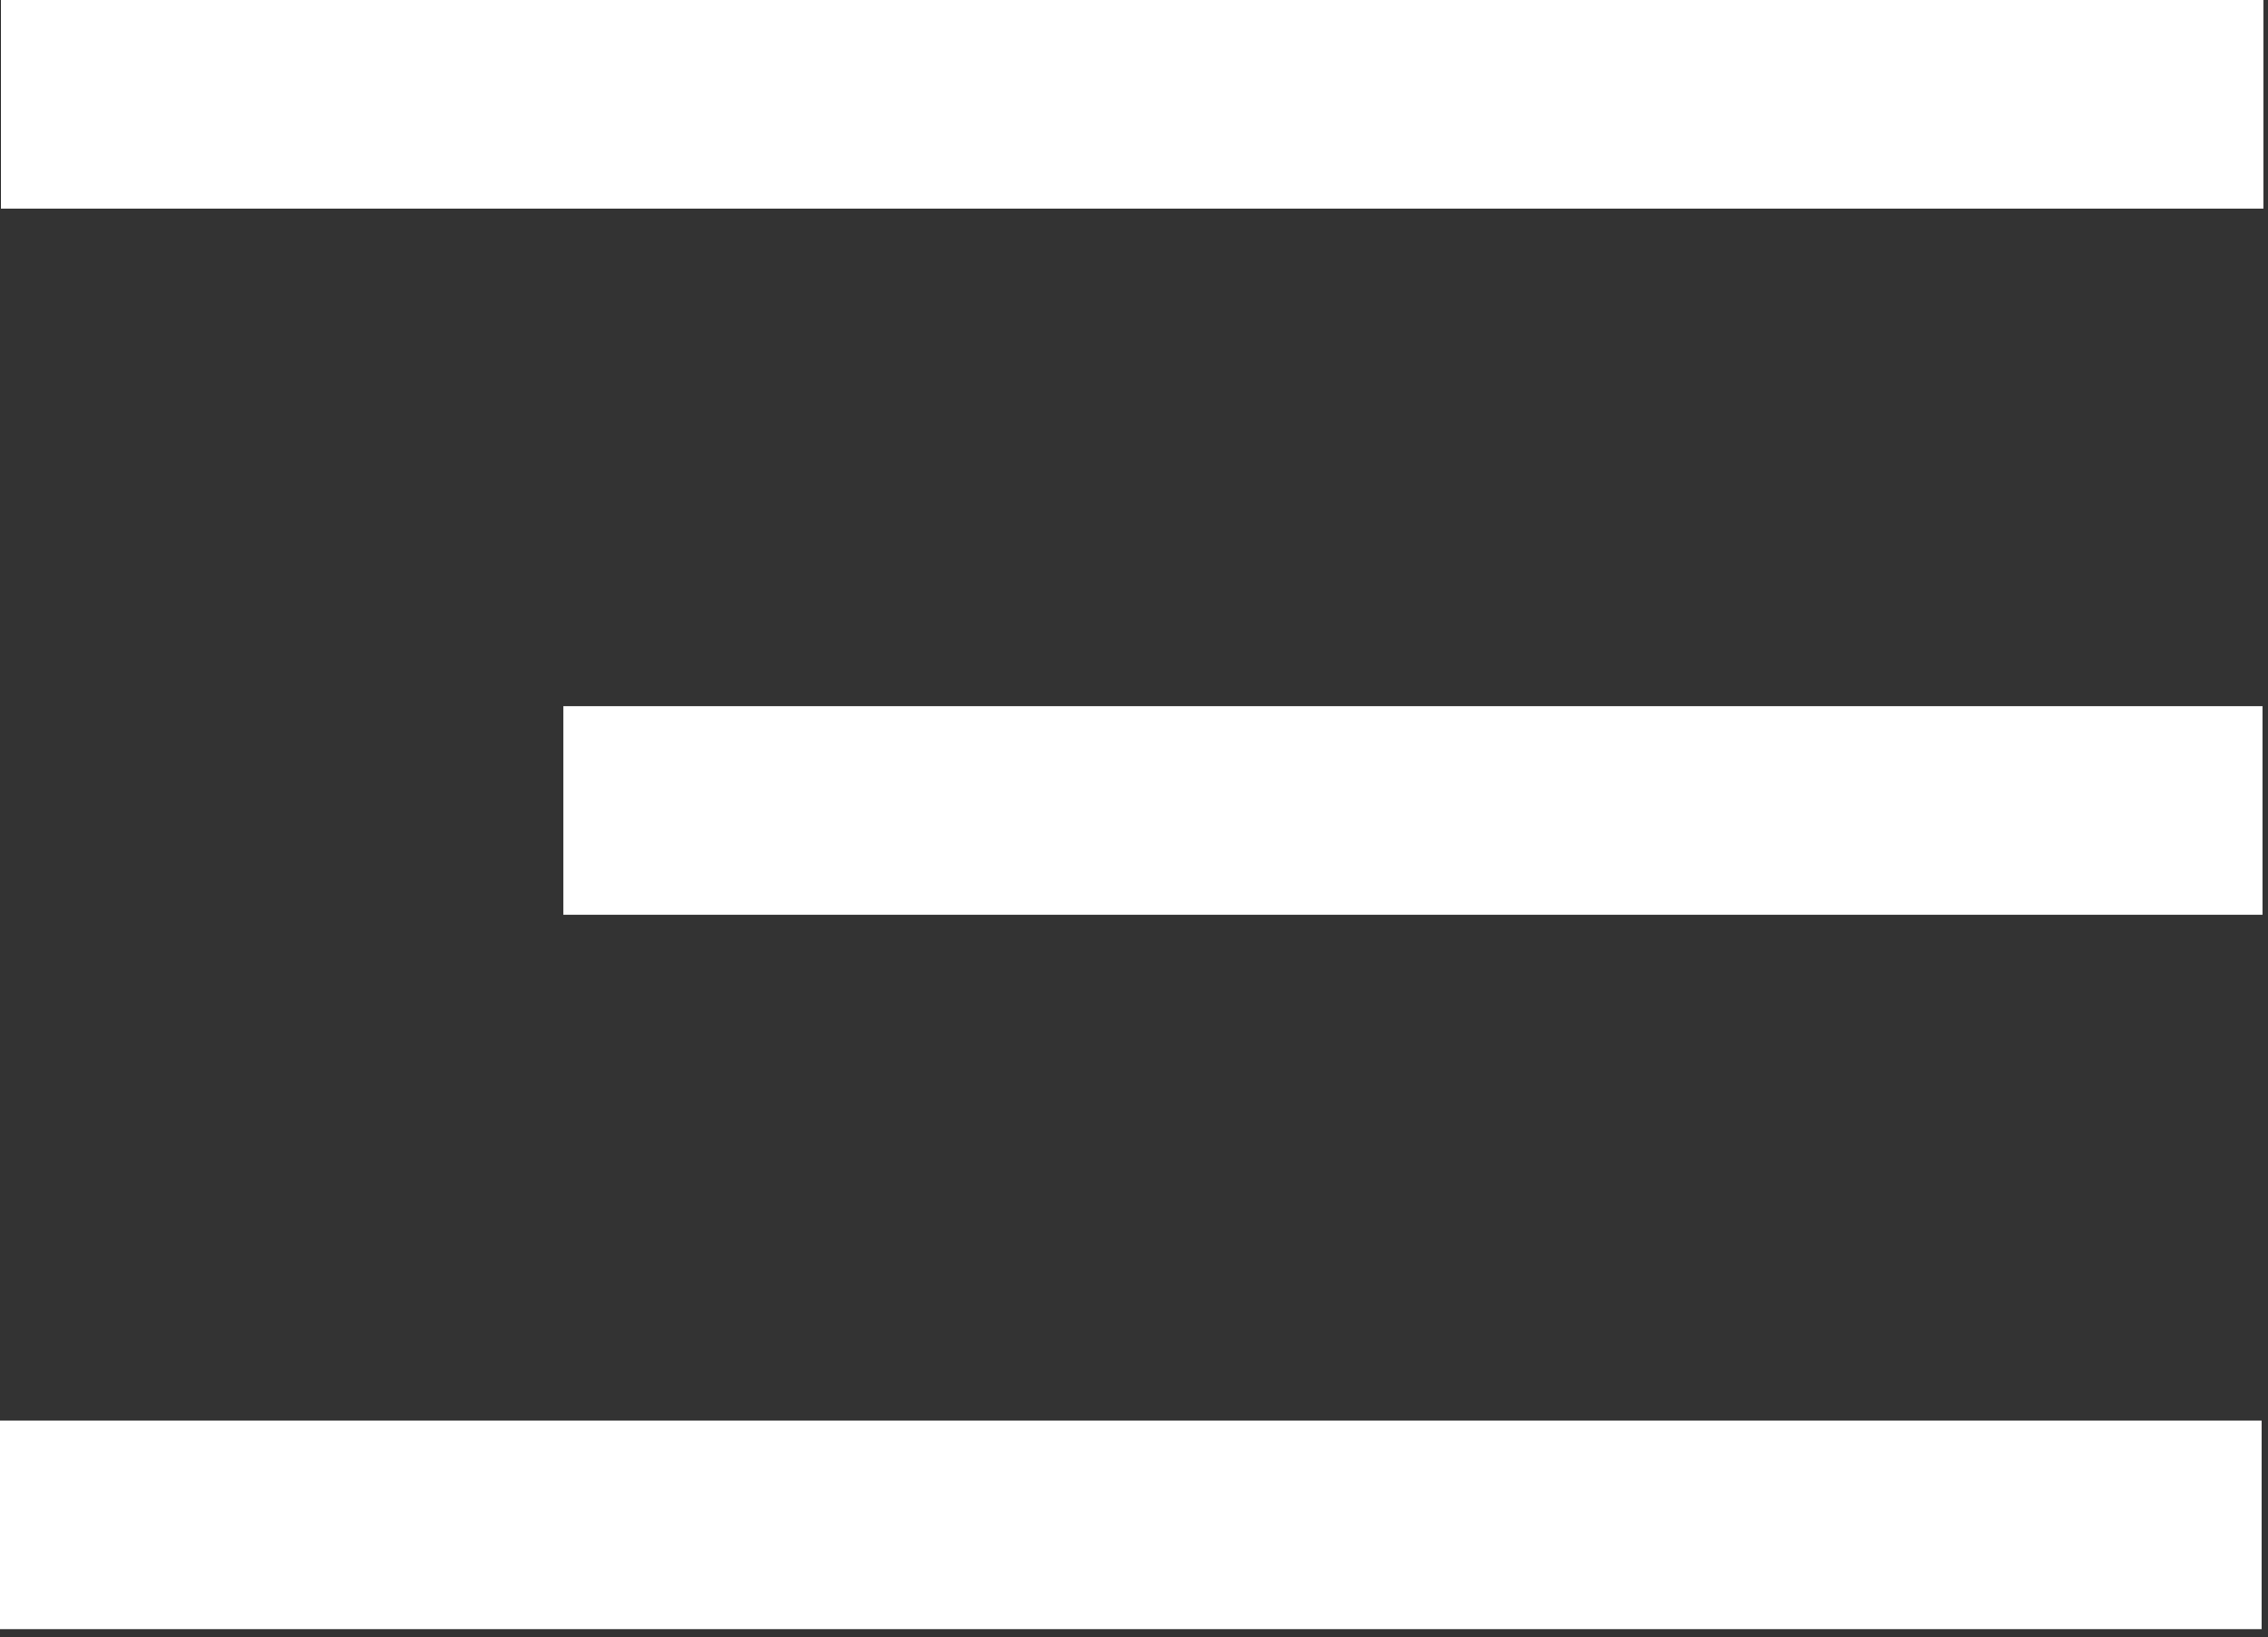
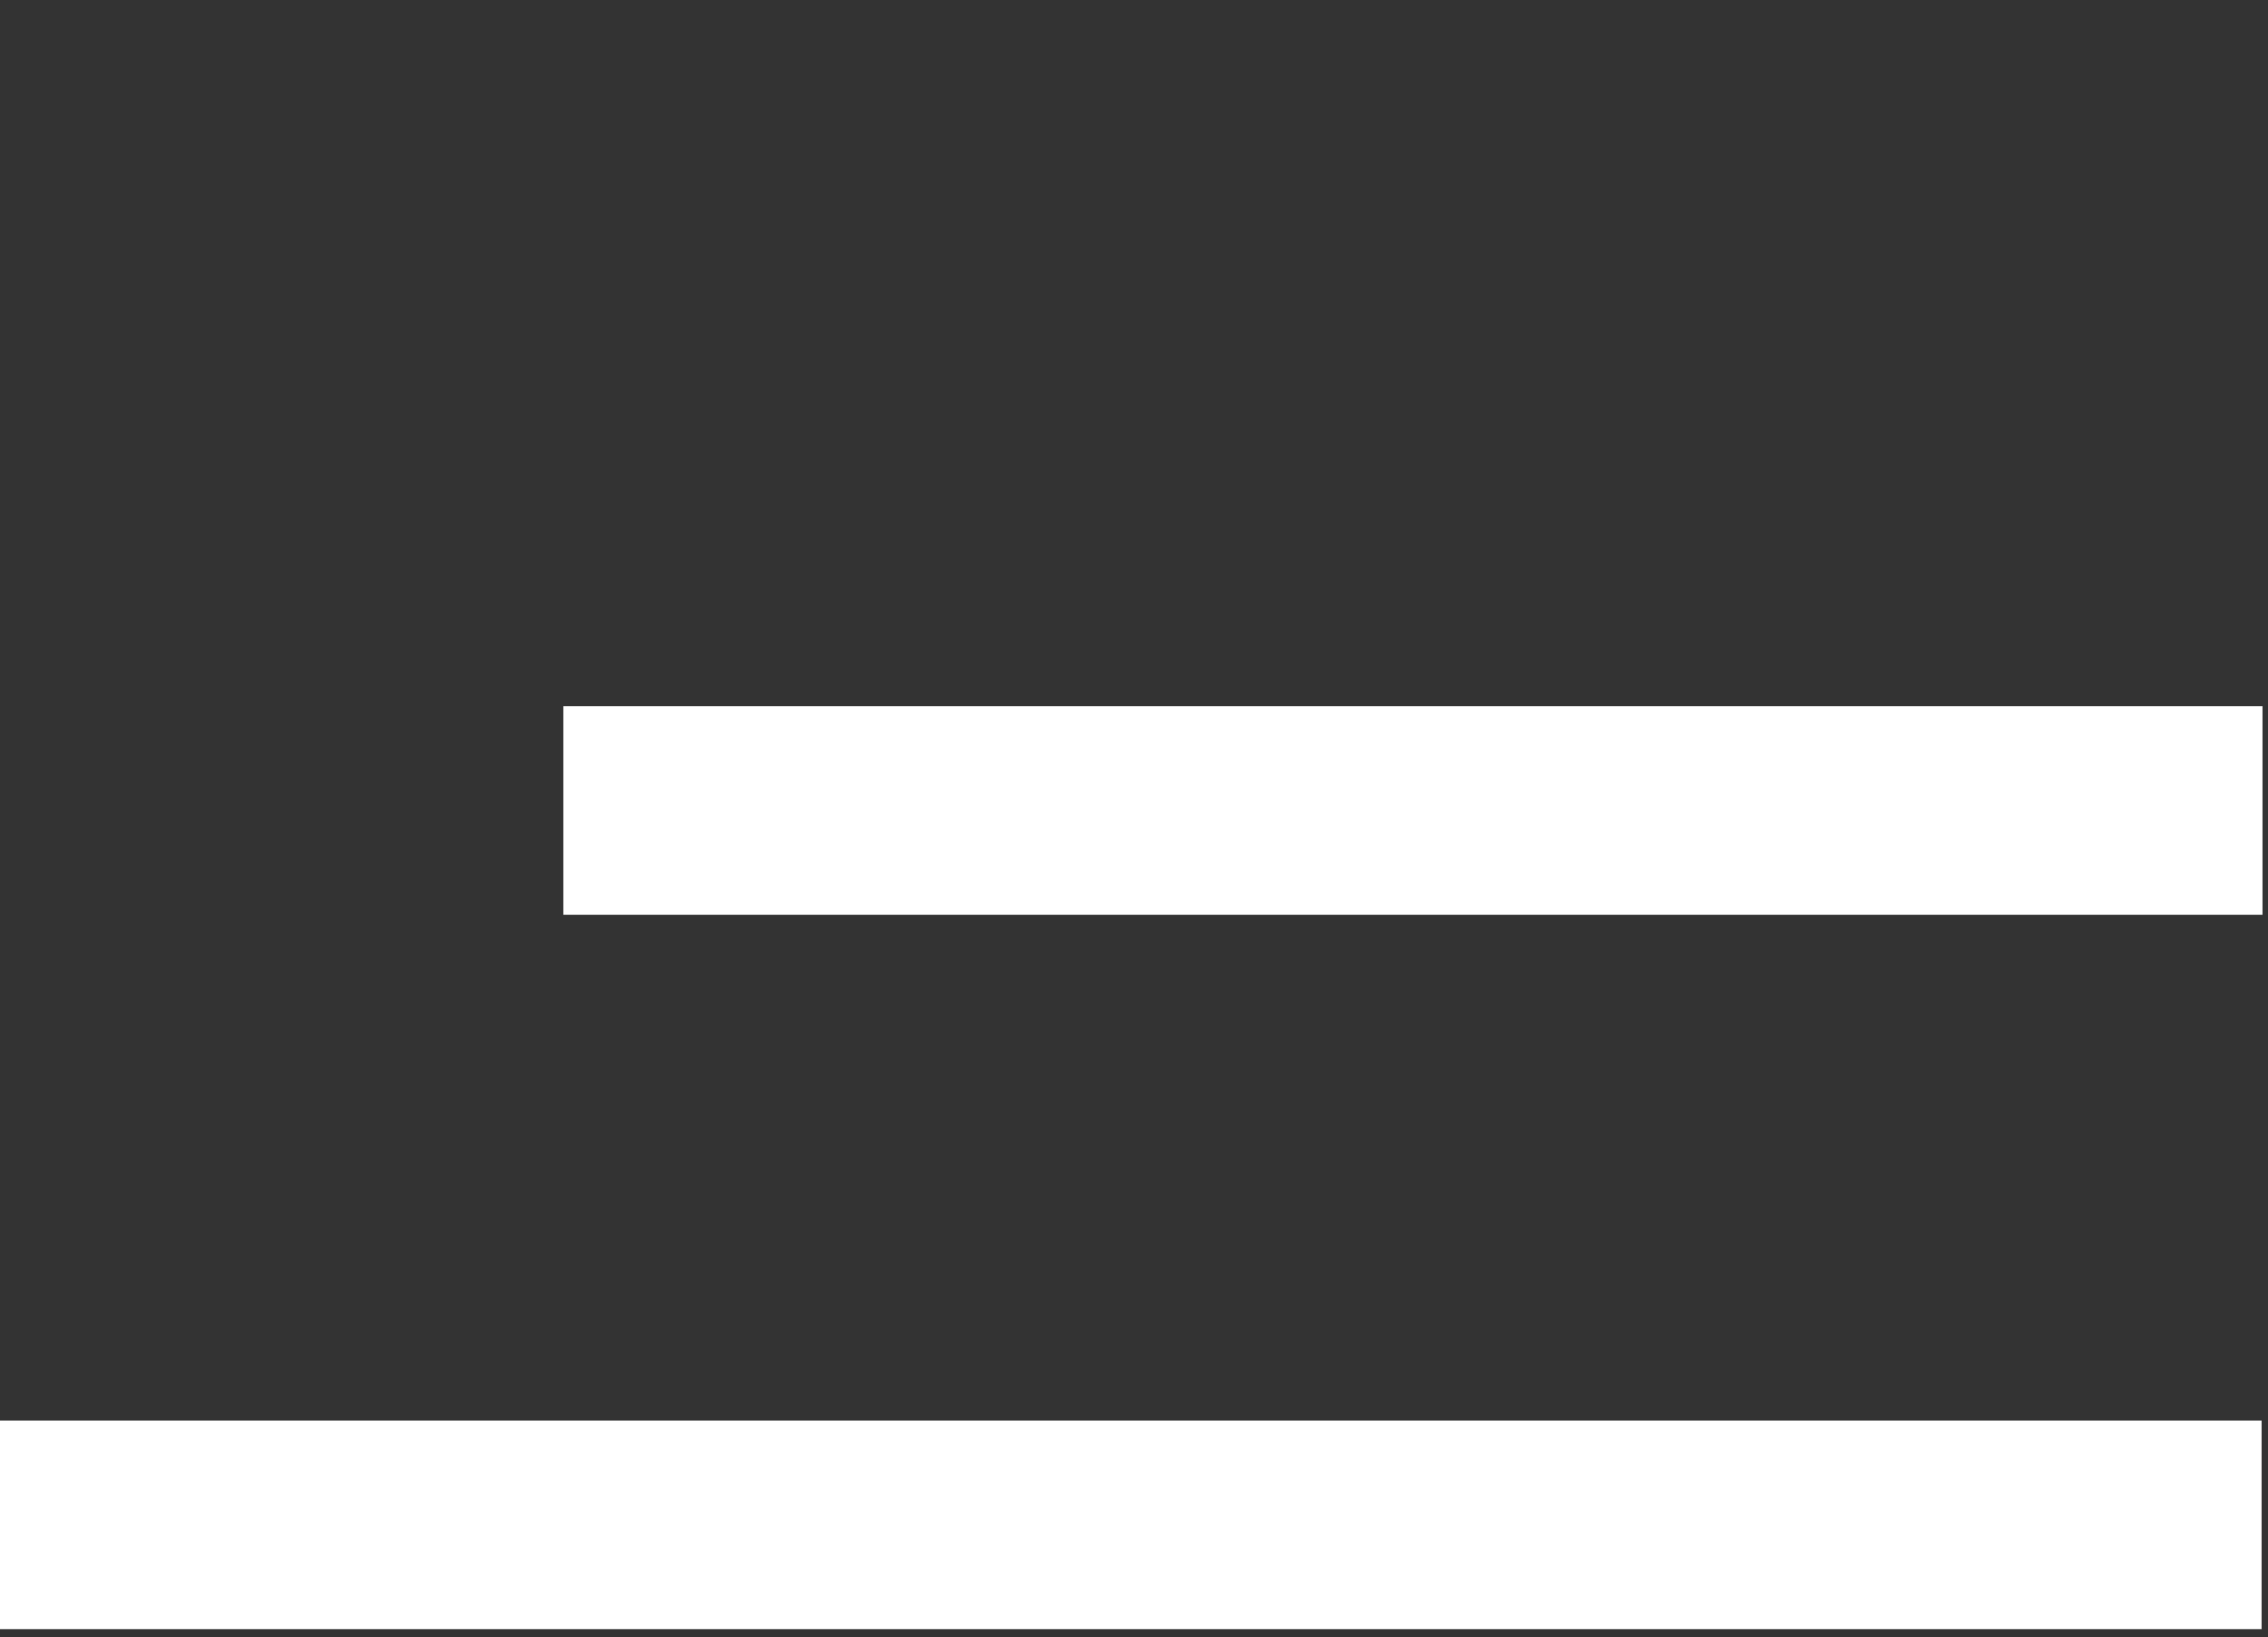
<svg xmlns="http://www.w3.org/2000/svg" width="248" height="179" viewBox="0 0 248 179" fill="none">
  <rect x="0" y="0" width="248" height="179" fill="#333333" stroke="none" />
  <g clip-path="url(#clip0_12314_2859)">
    <path d="M0 155.3C0 163 0 170.5 0 178.1C82.5 178.1 164.7 178.1 247.3 178.1C247.3 170.6 247.3 163.1 247.3 155.3C165.1 155.3 82.7 155.3 0 155.3Z" fill="white" />
-     <path d="M247.5 22.8C247.5 15.1 247.5 7.6 247.5 0C165 0 82.7 0 0.1 0C0.1 7.5 0.1 15 0.1 22.8C82.4 22.8 164.8 22.8 247.5 22.8Z" fill="white" />
    <path d="M247.4 77.2C185.4 77.2 123.6 77.2 61.6 77.2C61.6 84.8 61.6 92.3 61.6 100C123.4 100 185.3 100 247.4 100C247.4 92.6 247.4 85 247.4 77.2Z" fill="white" />
  </g>
  <defs>
    <clipPath id="clip0_12314_2859">
      <rect width="247.5" height="178.1" fill="white" />
    </clipPath>
  </defs>
</svg>